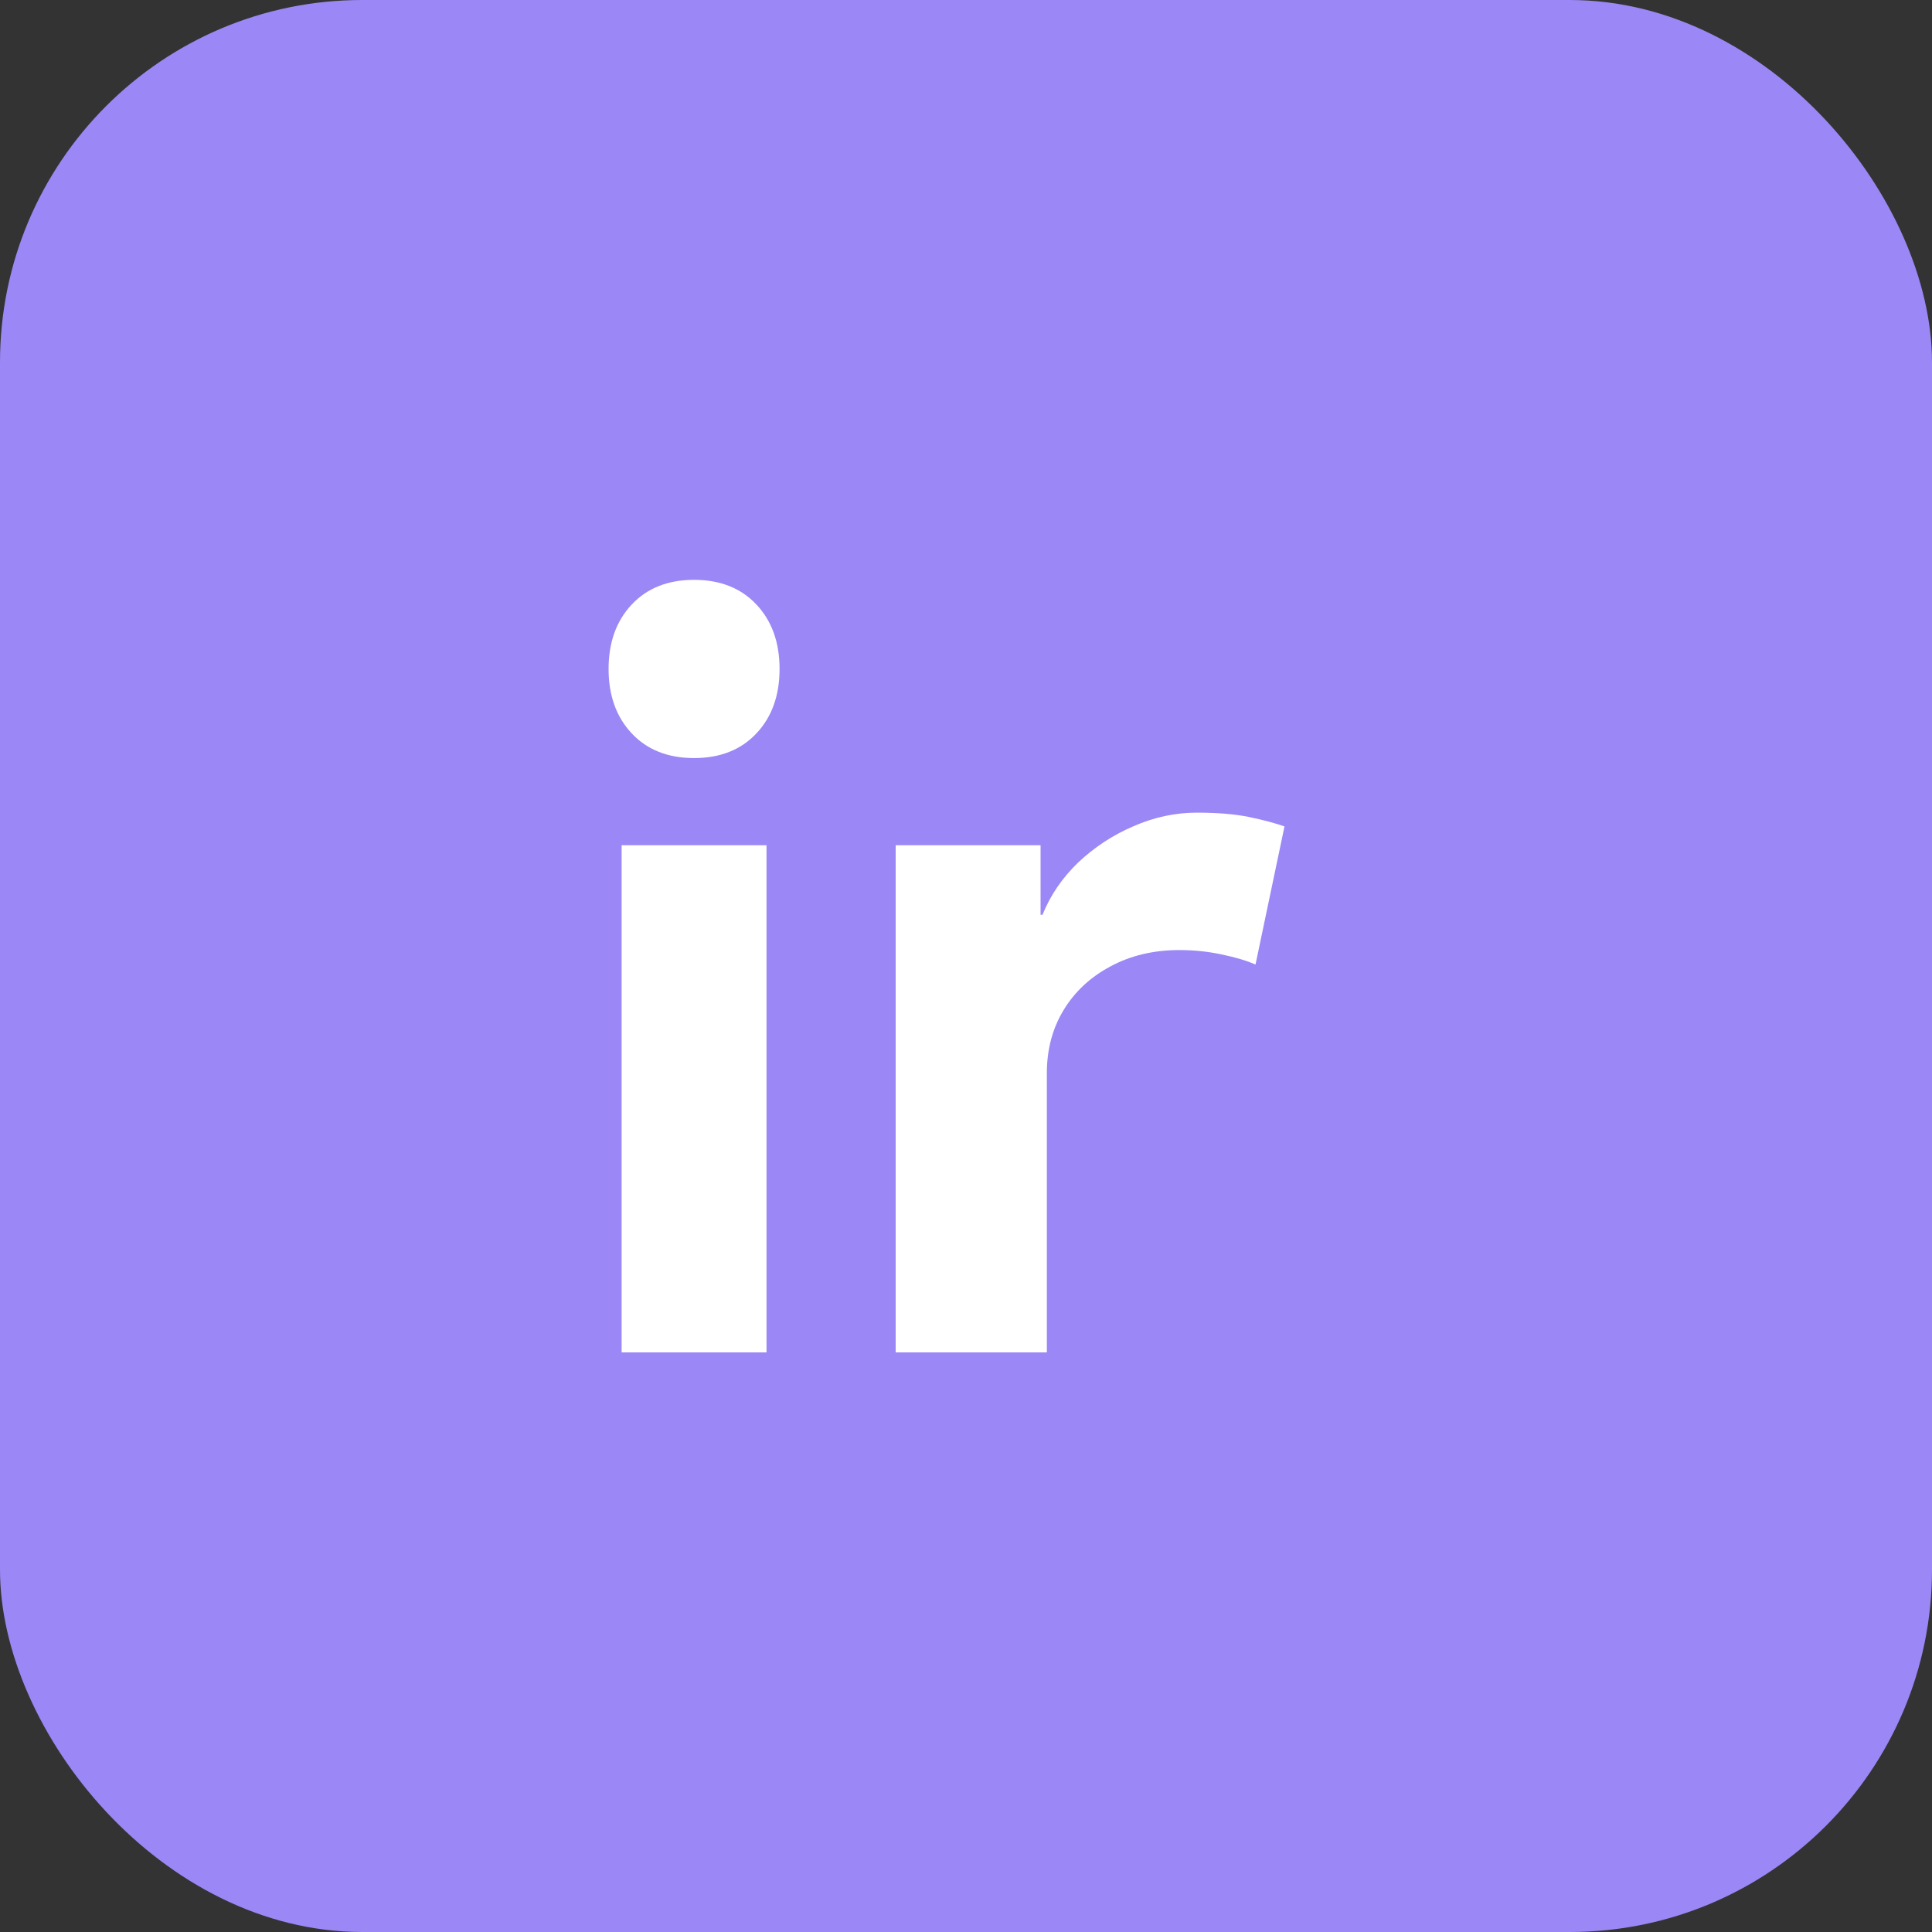
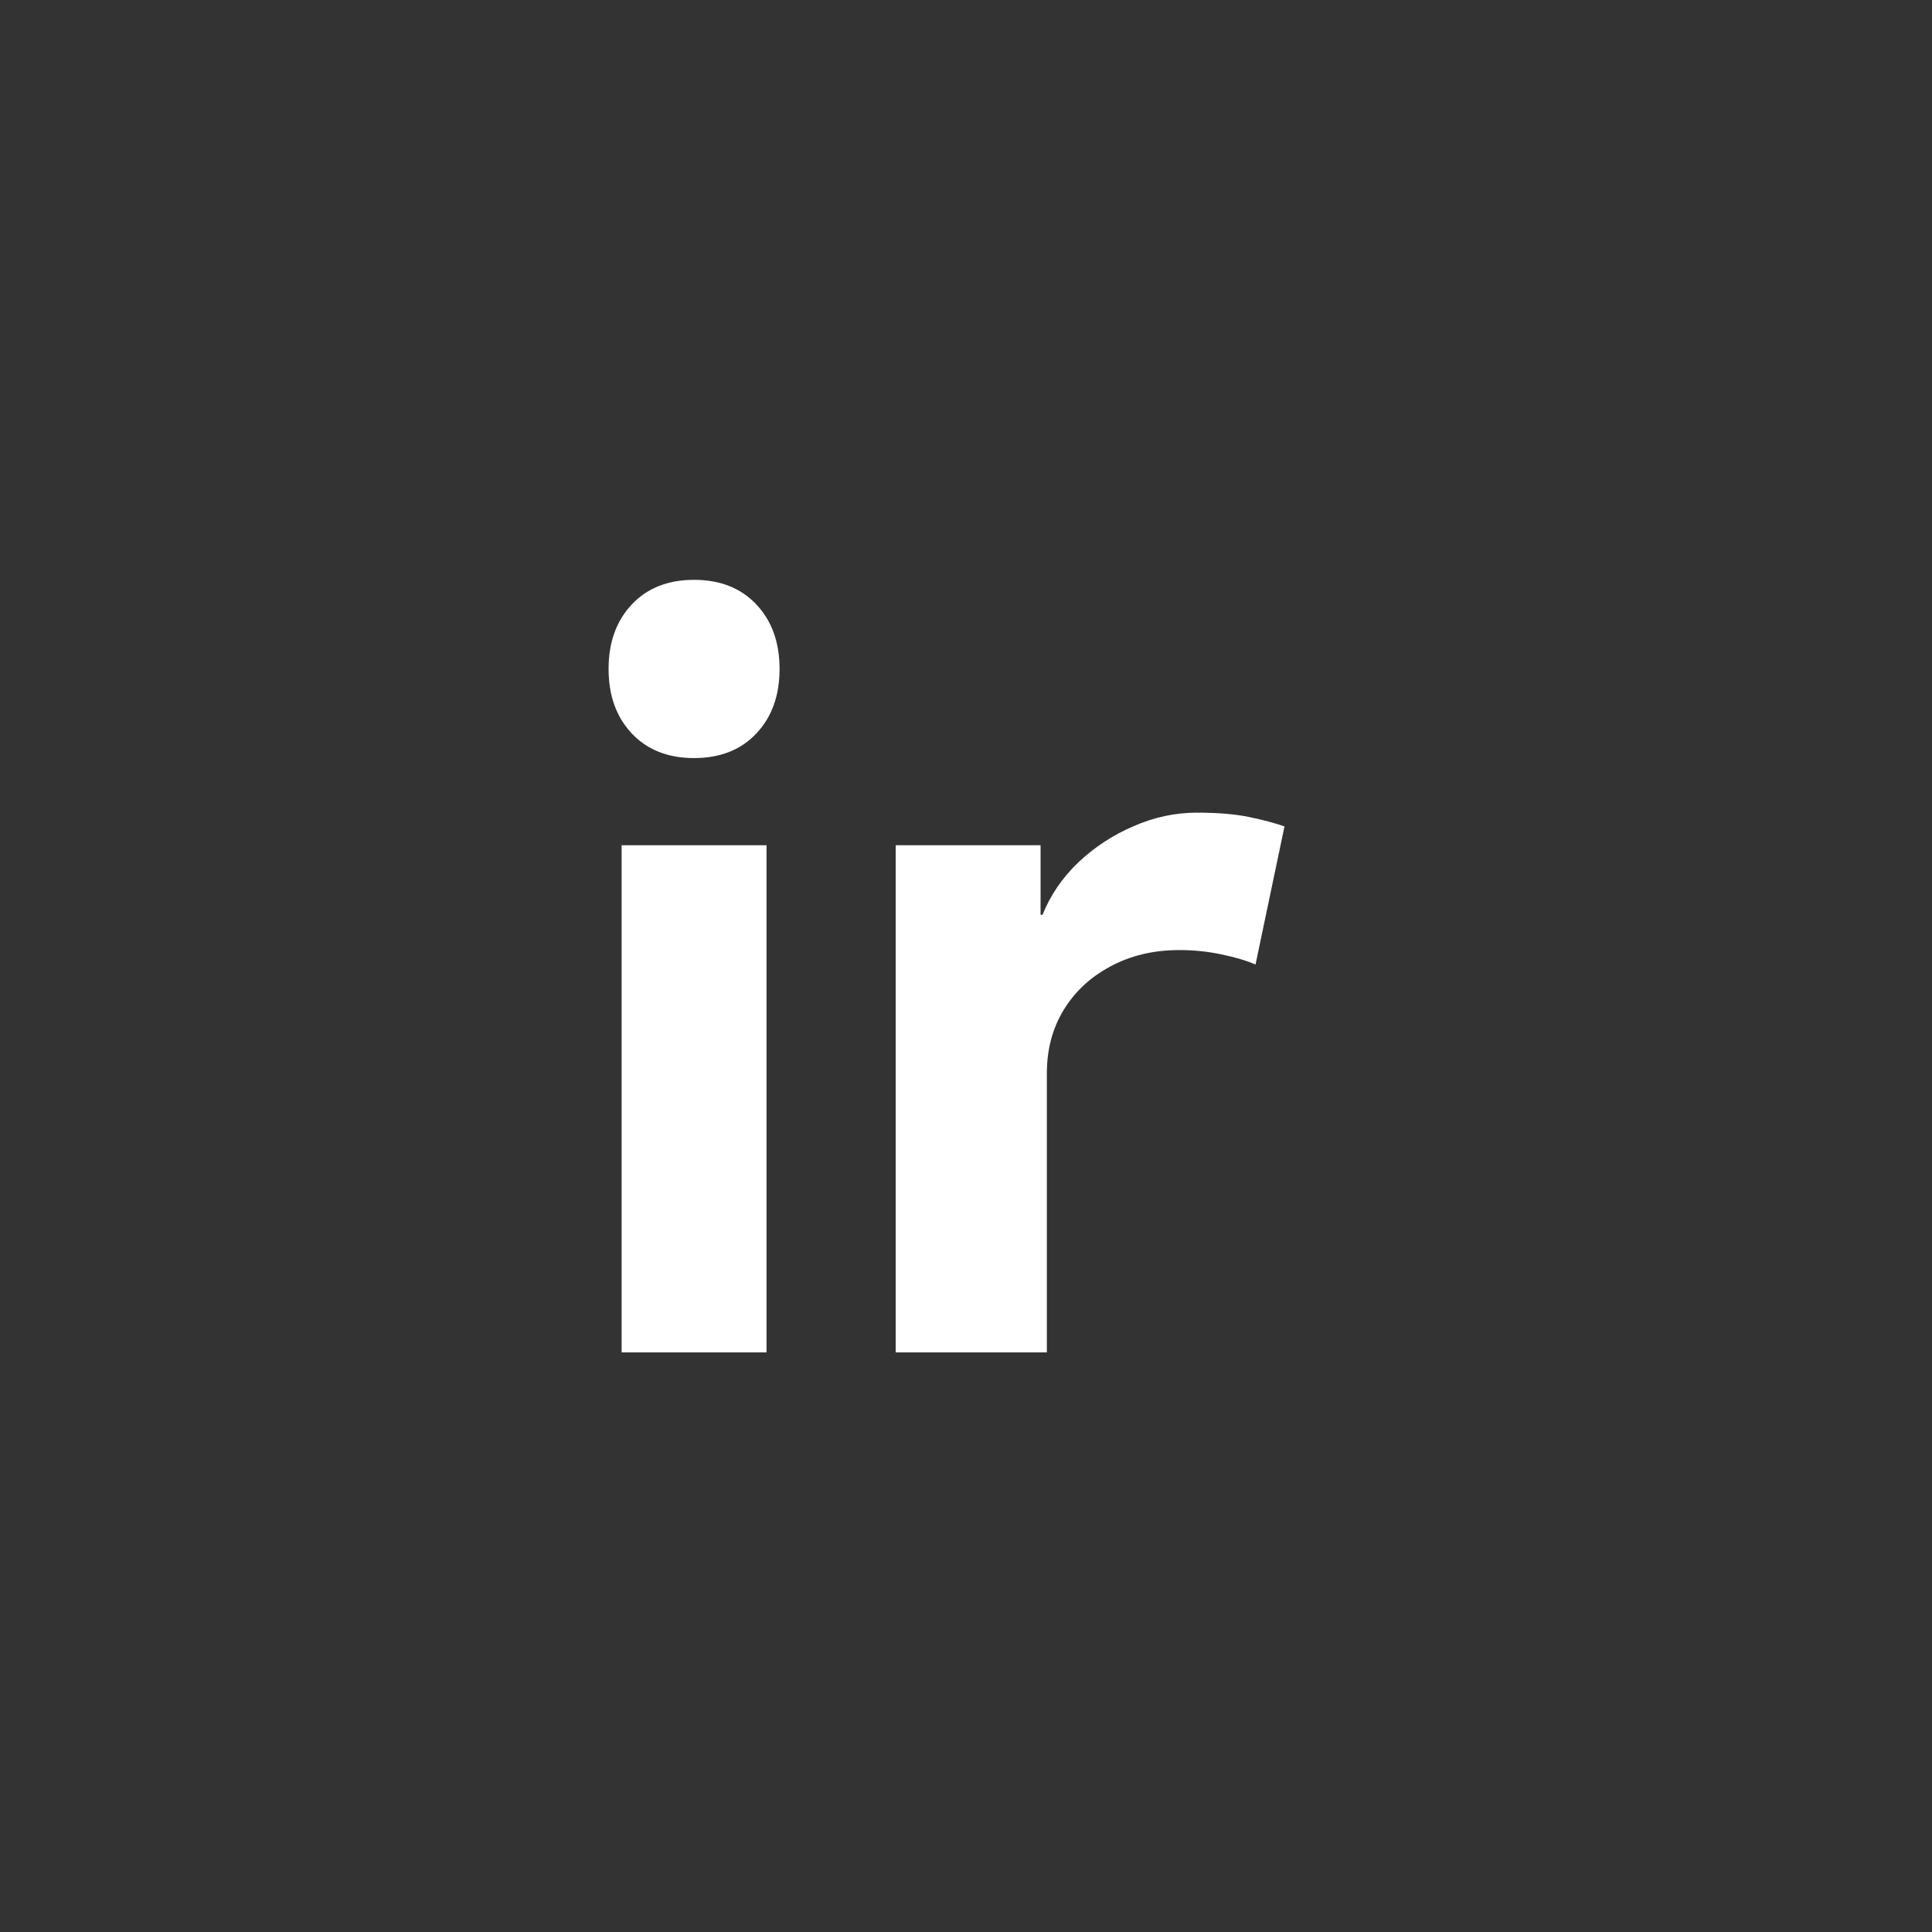
<svg xmlns="http://www.w3.org/2000/svg" width="128" height="128" viewBox="0 0 128 128" fill="none">
  <rect x="0" y="0" width="128" height="128" fill="#333333" stroke="none" />
-   <rect width="128" height="128" rx="24" fill="#9b87f5" />
-   <path d="M40.32 44.32C40.32 42.56 40.832 41.136 41.856 40.048C42.88 38.96 44.256 38.416 45.984 38.416C47.712 38.416 49.088 38.96 50.112 40.048C51.136 41.136 51.648 42.56 51.648 44.32C51.648 46.08 51.136 47.504 50.112 48.592C49.088 49.68 47.712 50.224 45.984 50.224C44.256 50.224 42.88 49.68 41.856 48.592C40.832 47.504 40.32 46.08 40.32 44.32ZM41.184 56H50.784V89.6H41.184V56ZM59.341 56H68.941V60.608H69.069C69.581 59.328 70.365 58.176 71.421 57.152C72.509 56.128 73.725 55.328 75.069 54.752C76.445 54.144 77.853 53.84 79.293 53.84C80.669 53.84 81.821 53.936 82.749 54.128C83.677 54.32 84.461 54.528 85.101 54.752L83.181 63.904C82.605 63.648 81.853 63.424 80.925 63.232C80.029 63.04 79.101 62.944 78.141 62.944C76.413 62.944 74.877 63.312 73.533 64.048C72.221 64.752 71.197 65.712 70.461 66.928C69.725 68.144 69.357 69.536 69.357 71.104V89.6H59.341V56Z" fill="white" />
+   <path d="M40.32 44.32C40.32 42.56 40.832 41.136 41.856 40.048C42.88 38.96 44.256 38.416 45.984 38.416C47.712 38.416 49.088 38.96 50.112 40.048C51.136 41.136 51.648 42.56 51.648 44.32C51.648 46.08 51.136 47.504 50.112 48.592C49.088 49.68 47.712 50.224 45.984 50.224C44.256 50.224 42.88 49.68 41.856 48.592C40.832 47.504 40.32 46.08 40.32 44.32ZM41.184 56H50.784V89.6H41.184V56M59.341 56H68.941V60.608H69.069C69.581 59.328 70.365 58.176 71.421 57.152C72.509 56.128 73.725 55.328 75.069 54.752C76.445 54.144 77.853 53.84 79.293 53.84C80.669 53.84 81.821 53.936 82.749 54.128C83.677 54.32 84.461 54.528 85.101 54.752L83.181 63.904C82.605 63.648 81.853 63.424 80.925 63.232C80.029 63.04 79.101 62.944 78.141 62.944C76.413 62.944 74.877 63.312 73.533 64.048C72.221 64.752 71.197 65.712 70.461 66.928C69.725 68.144 69.357 69.536 69.357 71.104V89.6H59.341V56Z" fill="white" />
</svg>